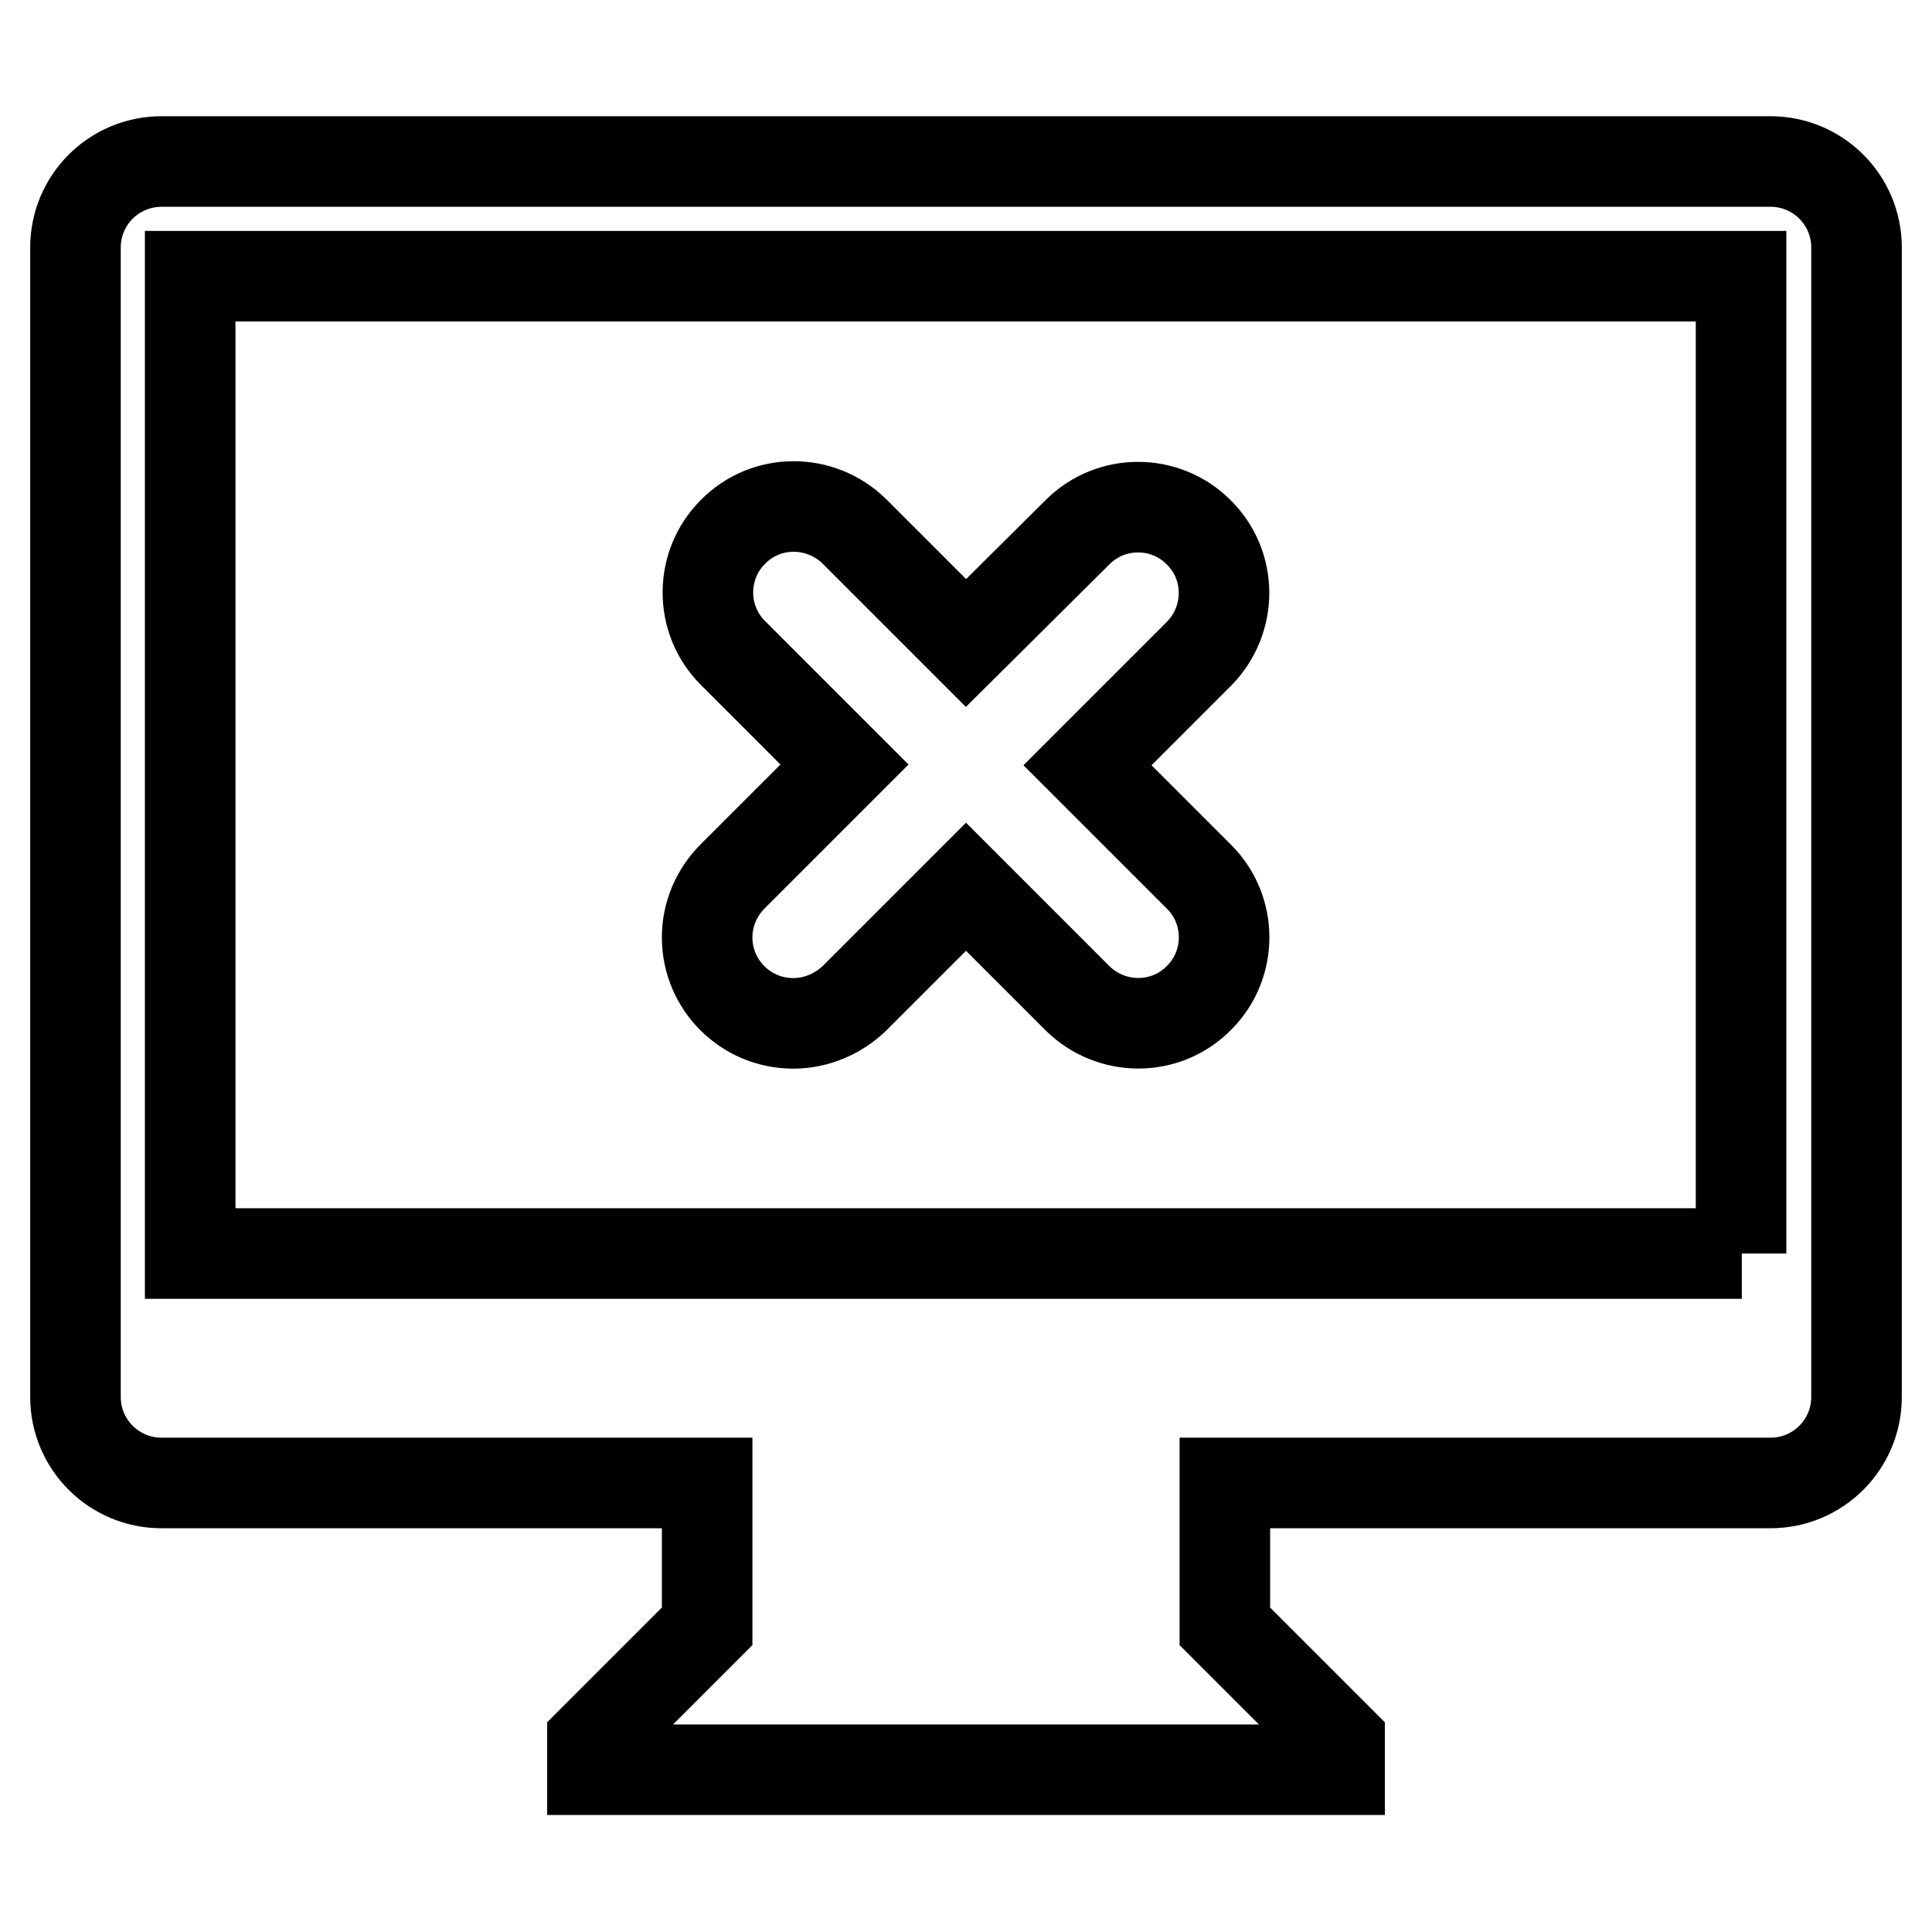
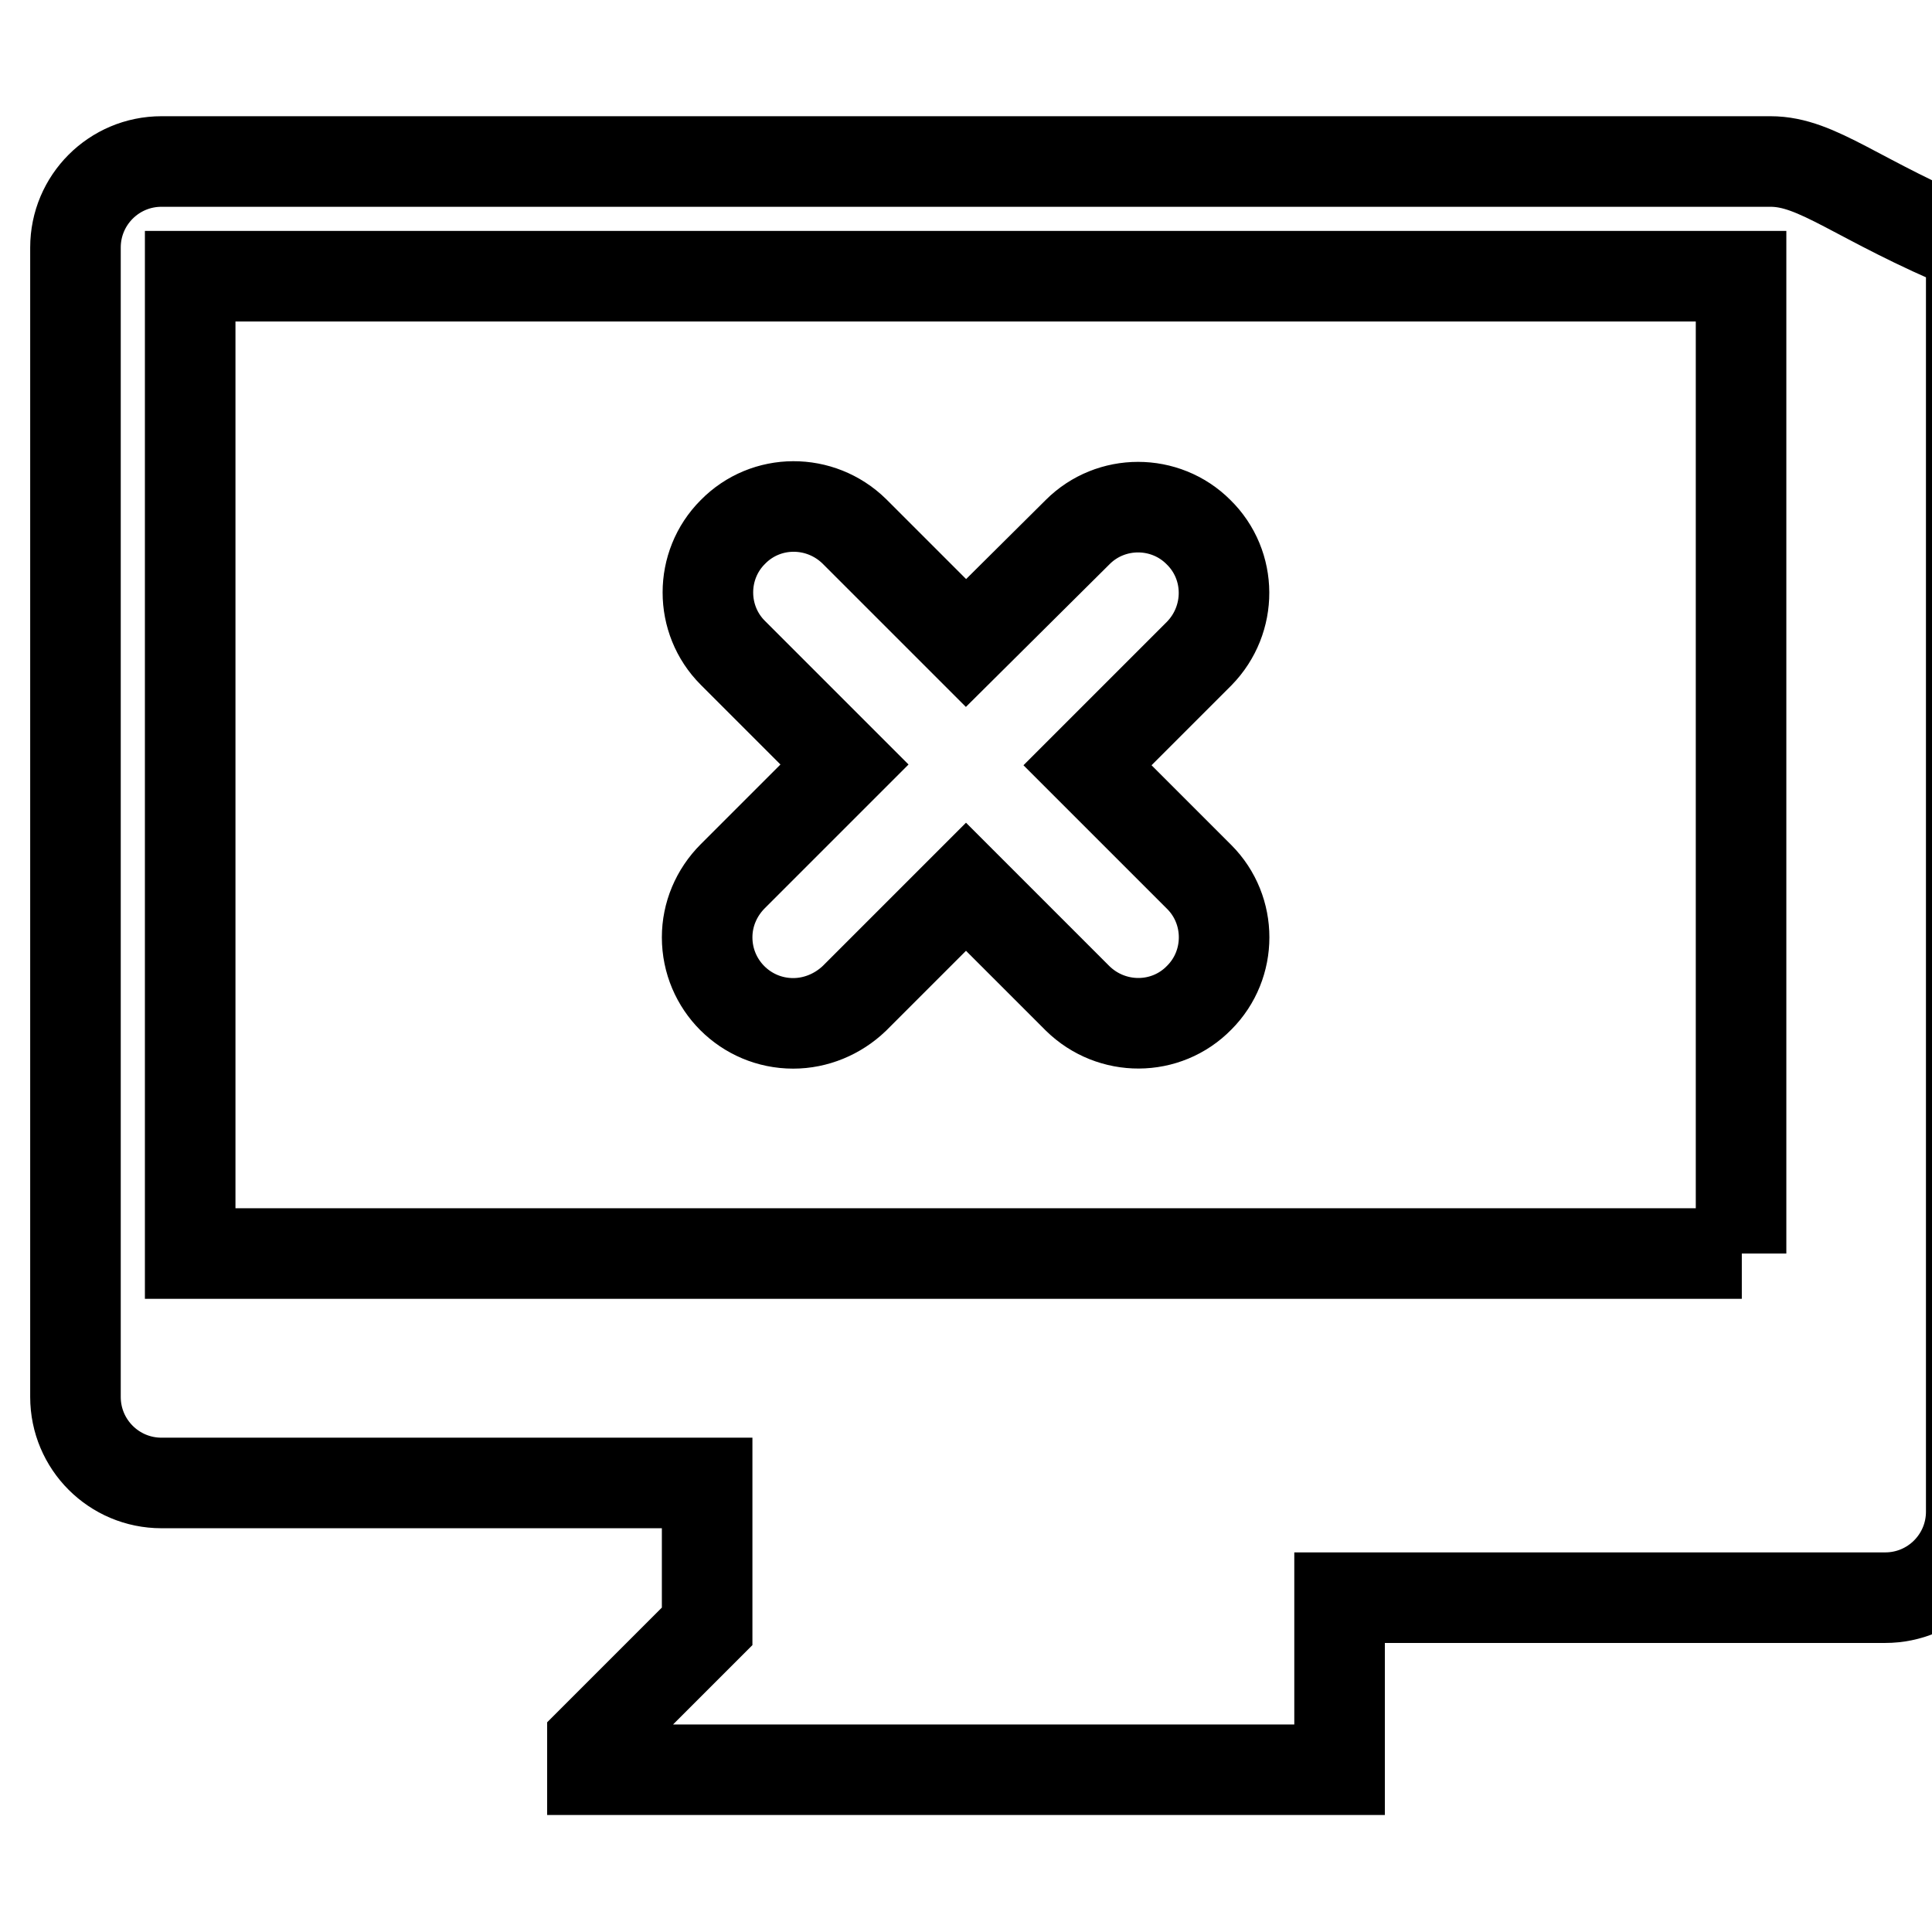
<svg xmlns="http://www.w3.org/2000/svg" version="1.1" x="0px" y="0px" viewBox="0 0 256 256" enable-background="new 0 0 256 256" xml:space="preserve">
  <g>
-     <path stroke-width="12" fill-opacity="0" stroke="#000000" d="M234.6,21.4H21.4c-6.3,0-11.4,5.1-11.4,11.4v152.3c0,6.3,5.1,11.4,11.4,11.4h72.3v19l-15.2,15.2v3.8h99 v-3.8l-15.2-15.2v-19h72.3c6.3,0,11.4-5.1,11.4-11.4V32.8C246,26.5,240.9,21.4,234.6,21.4z M230.8,166.1H25.2V36.6h205.5V166.1z  M93.7,124.2c0,6.3,5.1,11.4,11.4,11.4c3,0,5.9-1.2,8.1-3.3l14.8-14.8l14.8,14.8c4.5,4.4,11.7,4.4,16.1-0.1c4.4-4.4,4.4-11.6,0-16 l-14.8-14.8l14.8-14.8c4.4-4.5,4.4-11.7-0.1-16.1c-4.4-4.4-11.6-4.4-16,0L128,85.2l-14.8-14.8c-4.5-4.4-11.7-4.4-16.1,0.1 c-4.4,4.4-4.4,11.6,0,16l14.8,14.8l-14.8,14.8C94.9,118.3,93.7,121.2,93.7,124.2z" />
+     <path stroke-width="12" fill-opacity="0" stroke="#000000" d="M234.6,21.4H21.4c-6.3,0-11.4,5.1-11.4,11.4v152.3c0,6.3,5.1,11.4,11.4,11.4h72.3v19l-15.2,15.2v3.8h99 v-3.8v-19h72.3c6.3,0,11.4-5.1,11.4-11.4V32.8C246,26.5,240.9,21.4,234.6,21.4z M230.8,166.1H25.2V36.6h205.5V166.1z  M93.7,124.2c0,6.3,5.1,11.4,11.4,11.4c3,0,5.9-1.2,8.1-3.3l14.8-14.8l14.8,14.8c4.5,4.4,11.7,4.4,16.1-0.1c4.4-4.4,4.4-11.6,0-16 l-14.8-14.8l14.8-14.8c4.4-4.5,4.4-11.7-0.1-16.1c-4.4-4.4-11.6-4.4-16,0L128,85.2l-14.8-14.8c-4.5-4.4-11.7-4.4-16.1,0.1 c-4.4,4.4-4.4,11.6,0,16l14.8,14.8l-14.8,14.8C94.9,118.3,93.7,121.2,93.7,124.2z" />
  </g>
</svg>